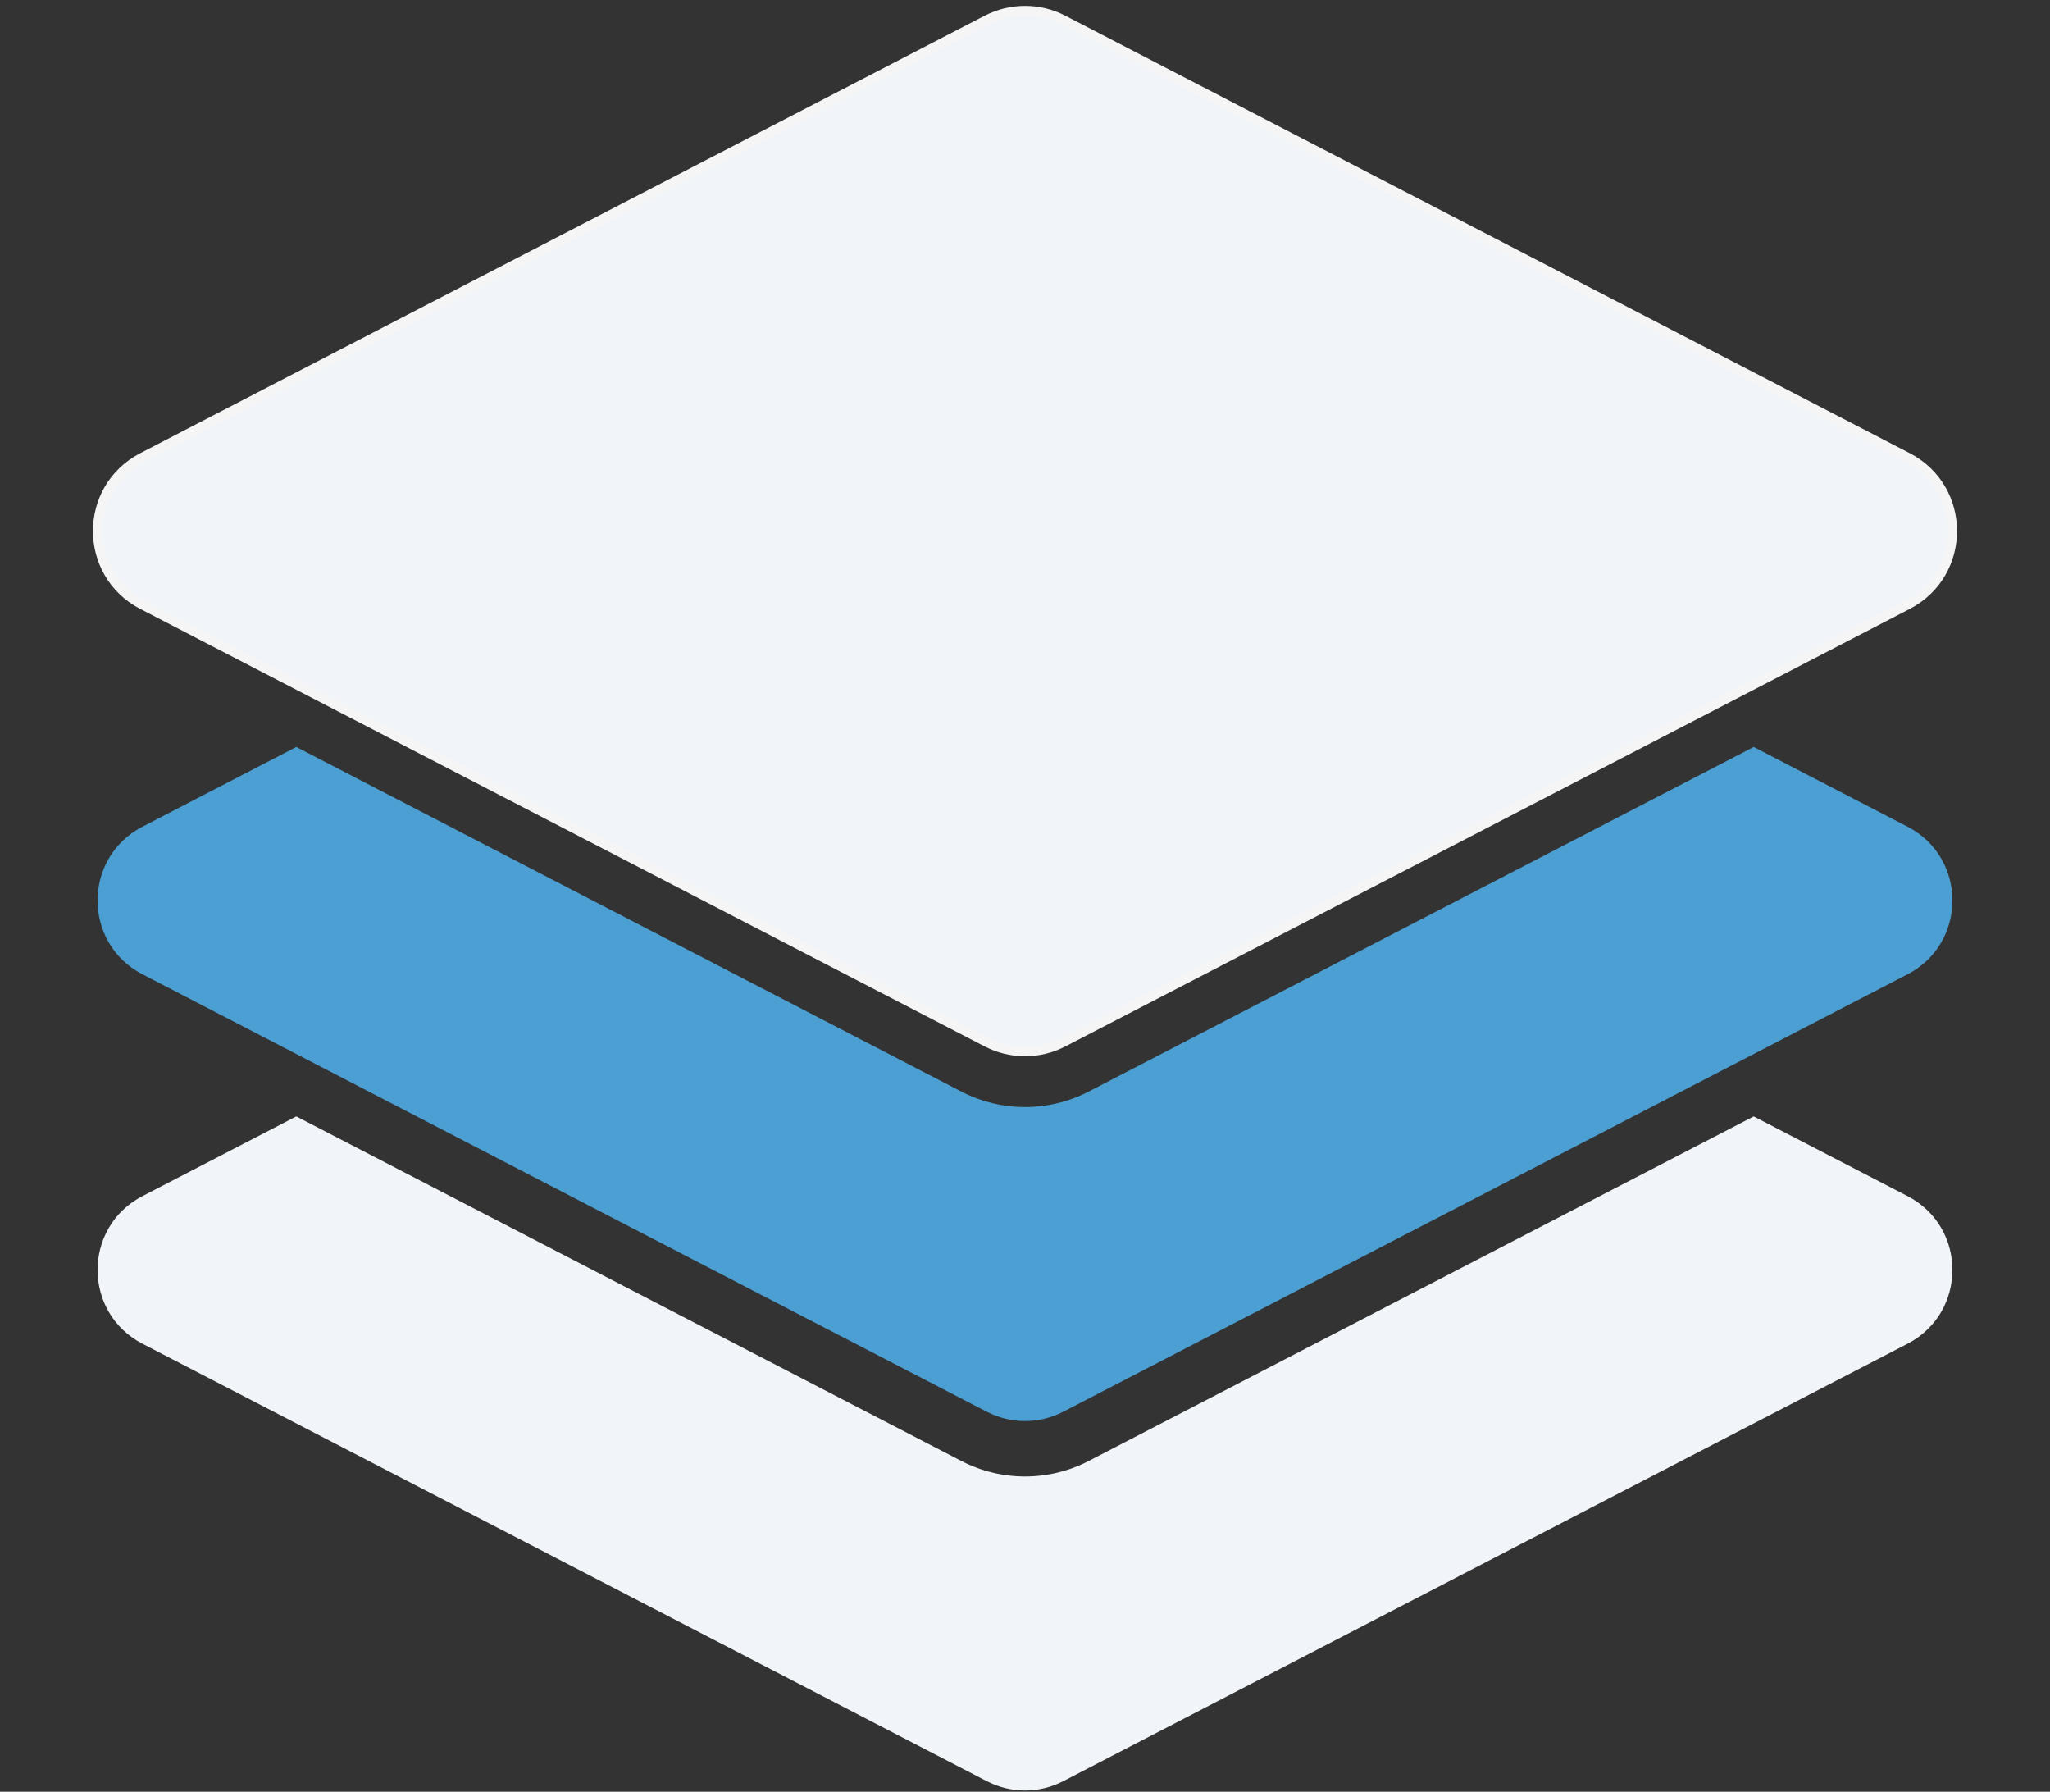
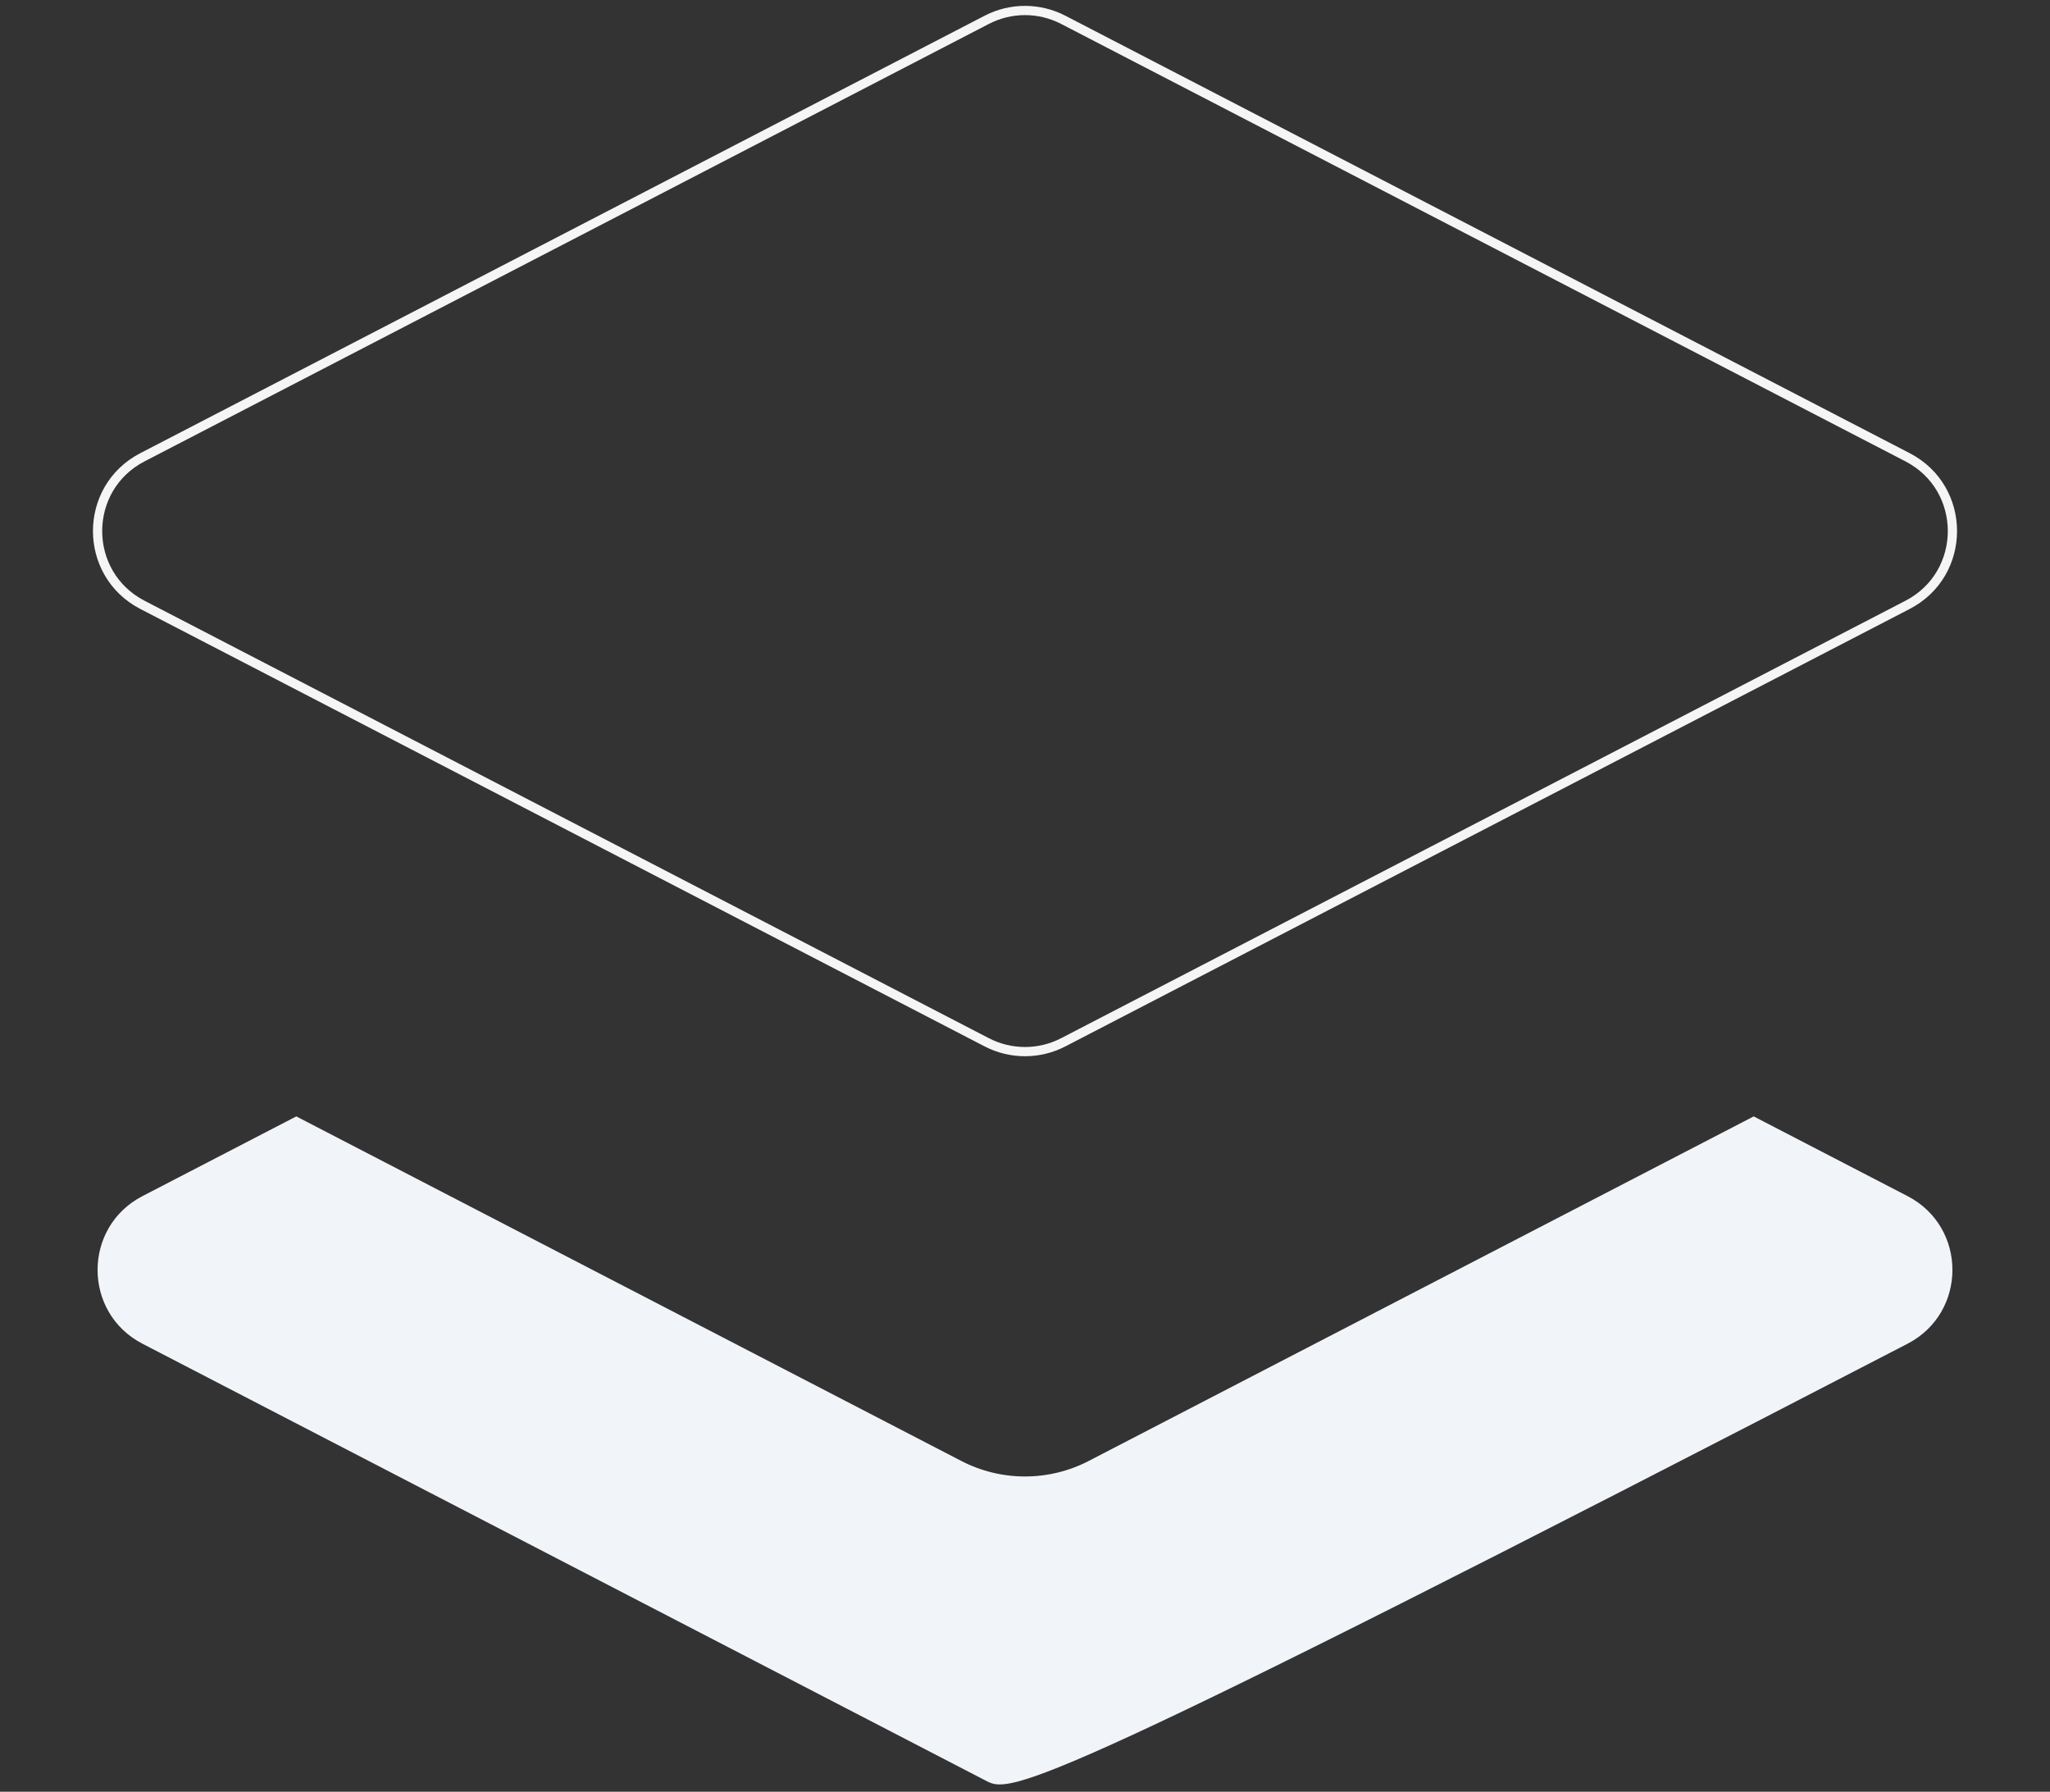
<svg xmlns="http://www.w3.org/2000/svg" width="222" height="194" viewBox="0 0 222 194" fill="none">
  <rect x="0" y="0" width="222" height="194" fill="#333333" stroke="none" />
-   <path d="M106.86 2.145C109.456 0.8 112.544 0.8 115.14 2.145L206.573 49.509C213.053 52.866 213.053 62.134 206.573 65.491L115.14 112.855C112.544 114.2 109.456 114.2 106.86 112.855L15.427 65.491C8.947 62.134 8.947 52.866 15.427 49.509L106.86 2.145Z" fill="#F1F5F9" />
  <path d="M106.86 2.145C109.456 0.8 112.544 0.8 115.14 2.145L206.573 49.509C213.053 52.866 213.053 62.134 206.573 65.491L115.14 112.855C112.544 114.2 109.456 114.2 106.86 112.855L15.427 65.491C8.947 62.134 8.947 52.866 15.427 49.509L106.86 2.145Z" stroke="#F5F5F5" />
-   <path d="M206.574 129.509C213.053 132.866 213.053 142.134 206.574 145.491L115.14 192.855C112.544 194.2 109.457 194.2 106.861 192.855L15.427 145.491C8.947 142.134 8.947 132.866 15.427 129.509L32.086 120.878L104.101 158.184C108.427 160.425 113.573 160.425 117.9 158.184L189.913 120.878L206.574 129.509Z" fill="#F1F5F9" />
-   <path d="M206.574 89.509C213.053 92.866 213.053 102.134 206.574 105.491L115.14 152.855C112.544 154.2 109.457 154.2 106.861 152.855L15.427 105.491C8.947 102.134 8.947 92.866 15.427 89.509L32.086 80.878L104.101 118.184C108.427 120.425 113.573 120.425 117.9 118.184L189.913 80.878L206.574 89.509Z" fill="#4B9FD2" />
+   <path d="M206.574 129.509C213.053 132.866 213.053 142.134 206.574 145.491C112.544 194.2 109.457 194.2 106.861 192.855L15.427 145.491C8.947 142.134 8.947 132.866 15.427 129.509L32.086 120.878L104.101 158.184C108.427 160.425 113.573 160.425 117.9 158.184L189.913 120.878L206.574 129.509Z" fill="#F1F5F9" />
</svg>